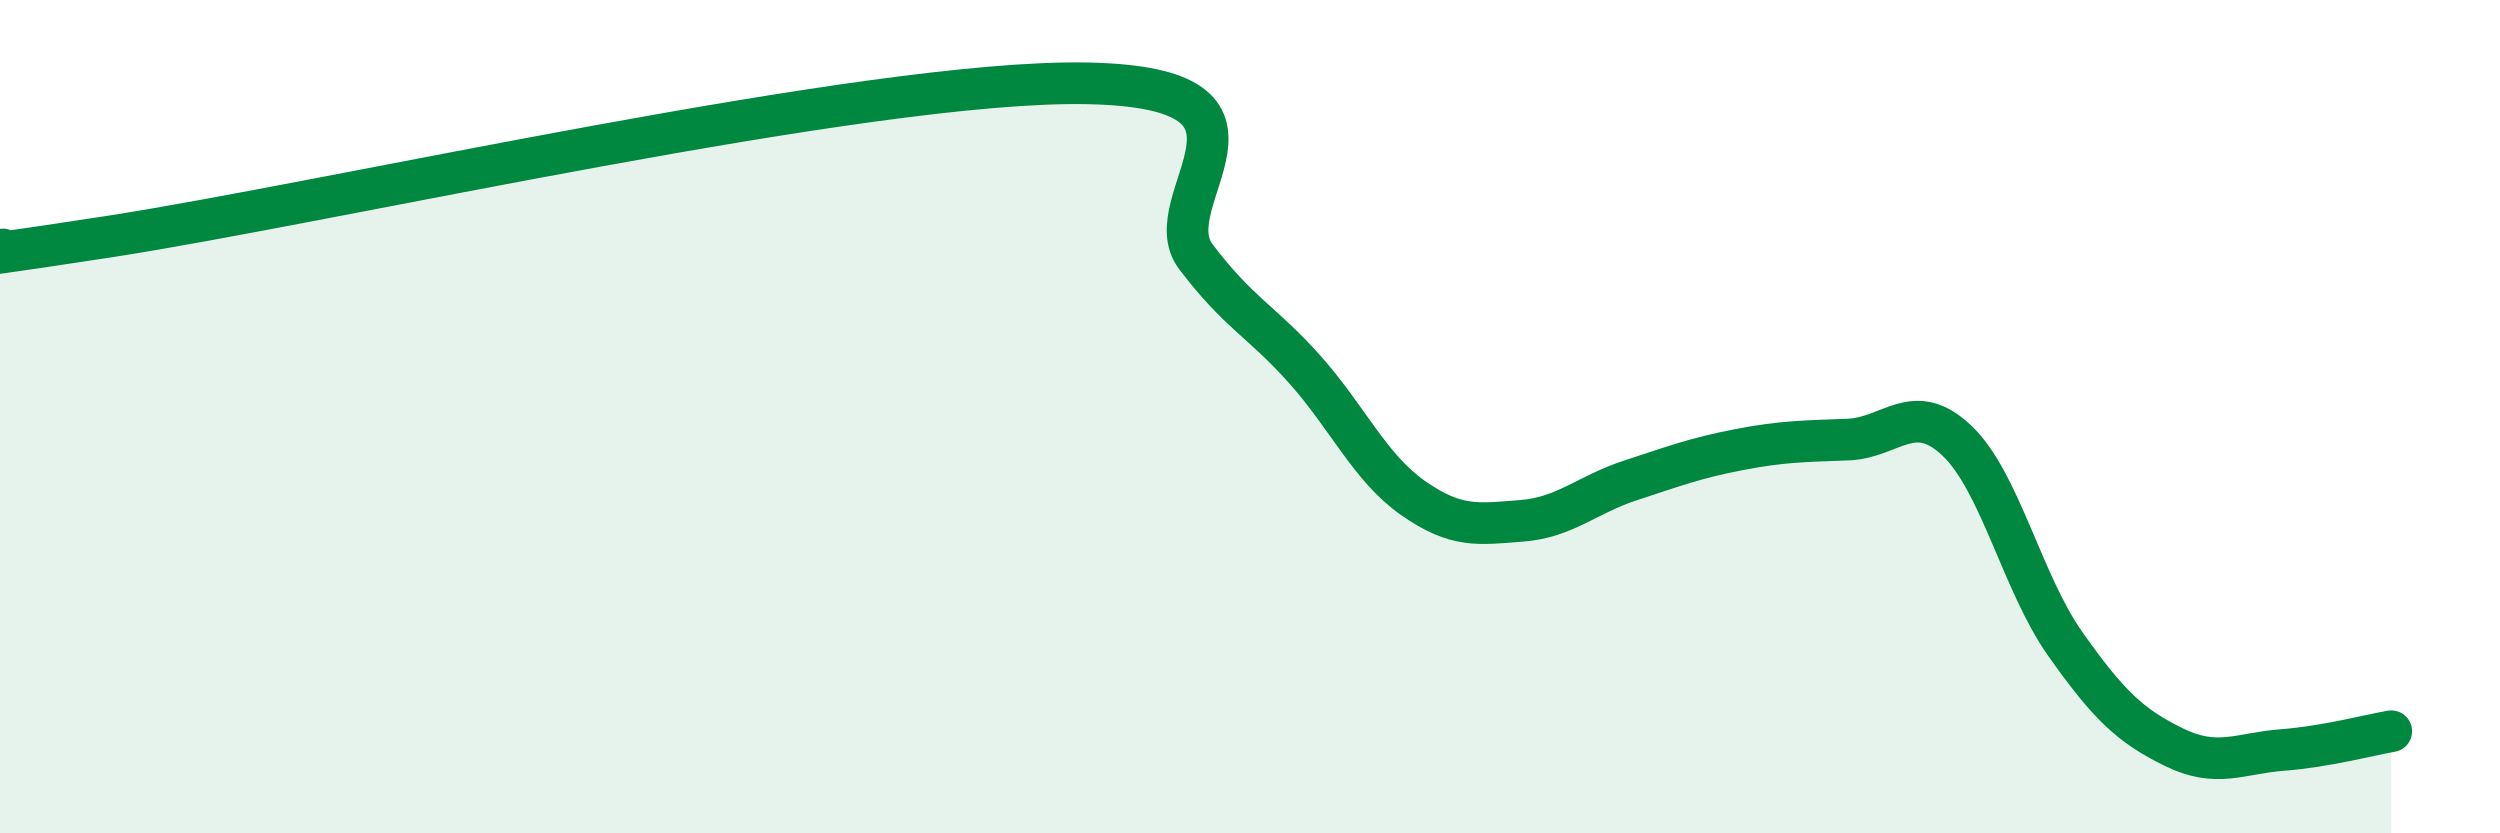
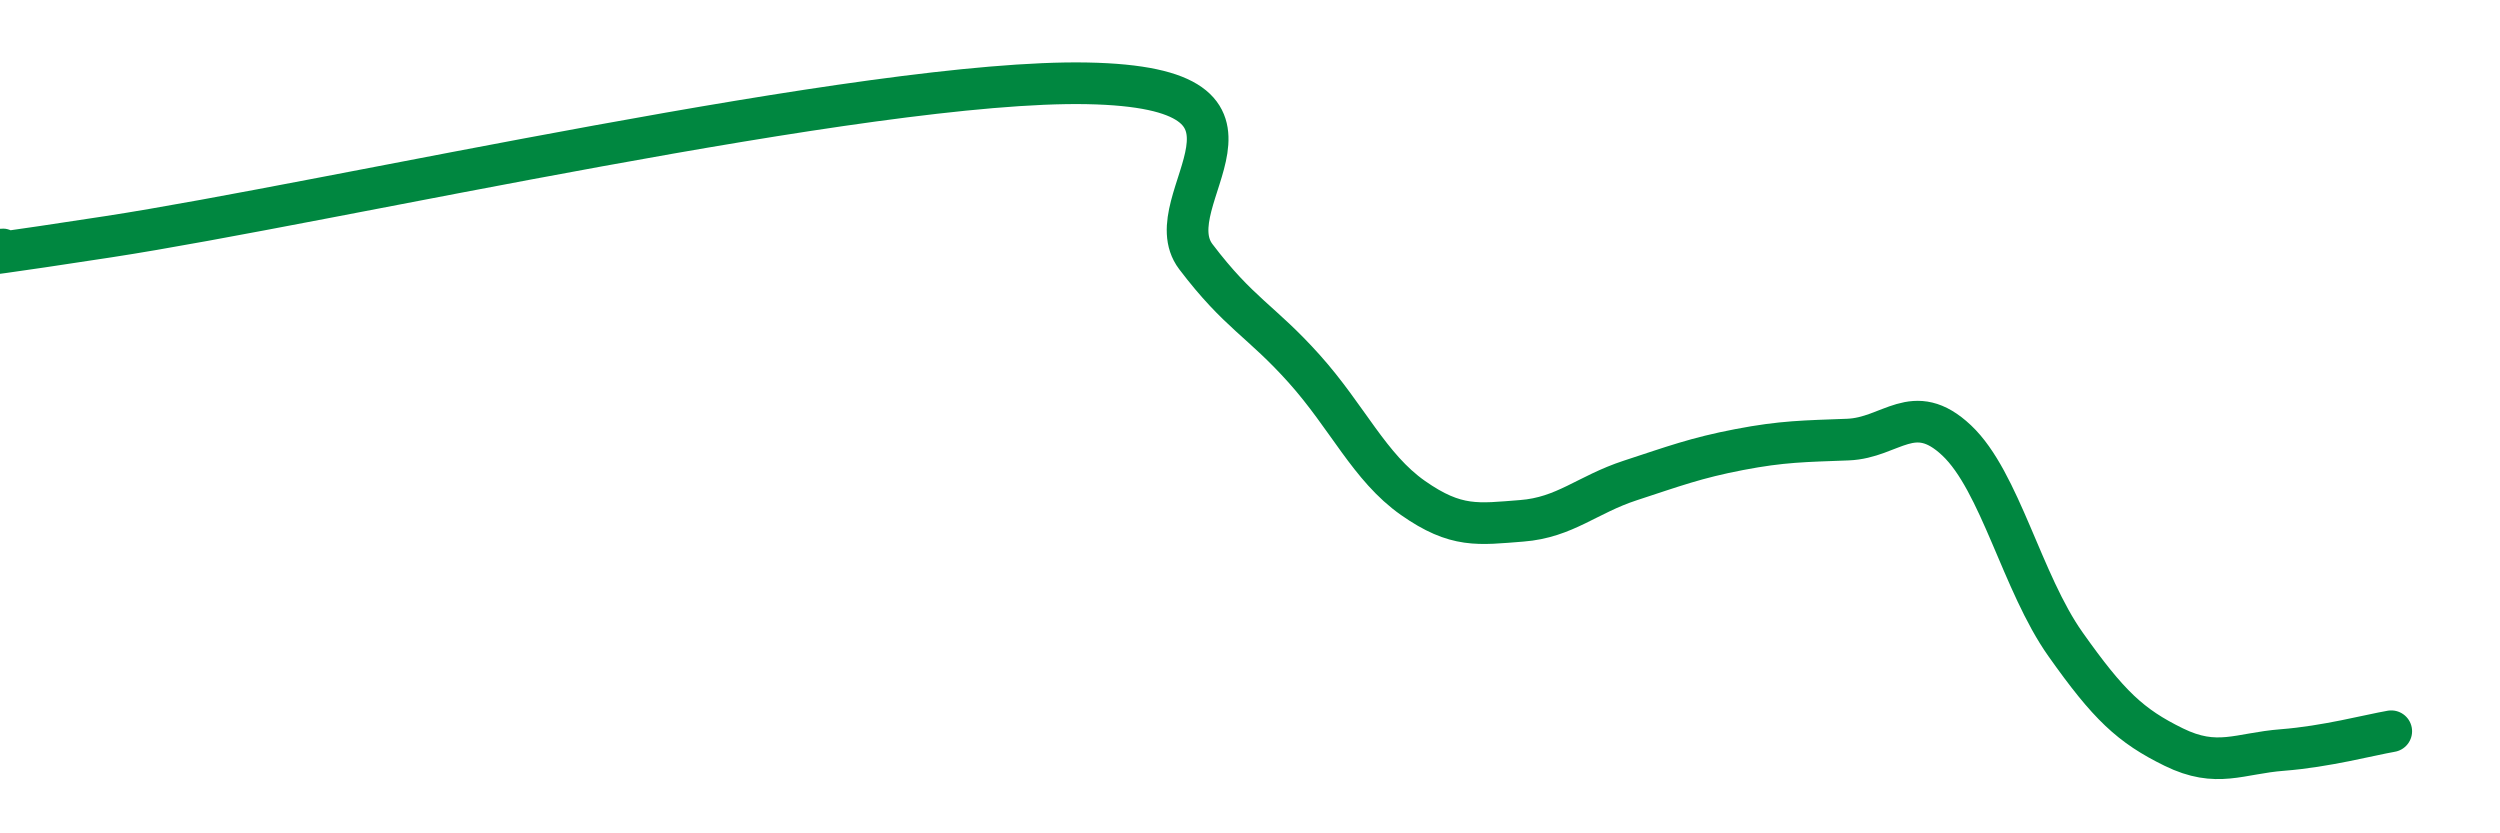
<svg xmlns="http://www.w3.org/2000/svg" width="60" height="20" viewBox="0 0 60 20">
-   <path d="M 0,5.99 C 0.52,5.93 -2.61,6.48 2.61,5.68 C 7.83,4.88 20.87,1.9 26.09,2 C 31.31,2.1 27.66,4.79 28.7,6.16 C 29.74,7.53 30.26,7.69 31.3,8.85 C 32.34,10.01 32.87,11.22 33.91,11.95 C 34.95,12.68 35.48,12.58 36.52,12.5 C 37.56,12.42 38.09,11.87 39.13,11.53 C 40.17,11.19 40.7,10.99 41.74,10.79 C 42.78,10.59 43.31,10.59 44.35,10.55 C 45.39,10.51 45.92,9.59 46.96,10.57 C 48,11.55 48.53,13.99 49.57,15.46 C 50.61,16.93 51.13,17.42 52.17,17.93 C 53.21,18.44 53.74,18.08 54.78,18 C 55.82,17.92 56.87,17.64 57.39,17.55L57.39 20L0 20Z" fill="#008740" opacity="0.1" stroke-linecap="round" stroke-linejoin="round" />
  <path d="M 0,5.99 C 0.52,5.93 -2.61,6.48 2.61,5.68 C 7.83,4.88 20.87,1.9 26.09,2 C 31.31,2.1 27.66,4.79 28.7,6.16 C 29.74,7.53 30.26,7.69 31.3,8.85 C 32.34,10.01 32.87,11.22 33.91,11.95 C 34.95,12.68 35.48,12.58 36.52,12.5 C 37.56,12.42 38.09,11.87 39.13,11.53 C 40.17,11.19 40.7,10.99 41.74,10.79 C 42.78,10.59 43.31,10.59 44.35,10.55 C 45.39,10.51 45.92,9.59 46.96,10.57 C 48,11.55 48.53,13.99 49.57,15.46 C 50.61,16.93 51.13,17.42 52.17,17.93 C 53.21,18.44 53.74,18.08 54.78,18 C 55.82,17.92 56.87,17.64 57.39,17.55" stroke="#008740" stroke-width="1" fill="none" stroke-linecap="round" stroke-linejoin="round" />
</svg>